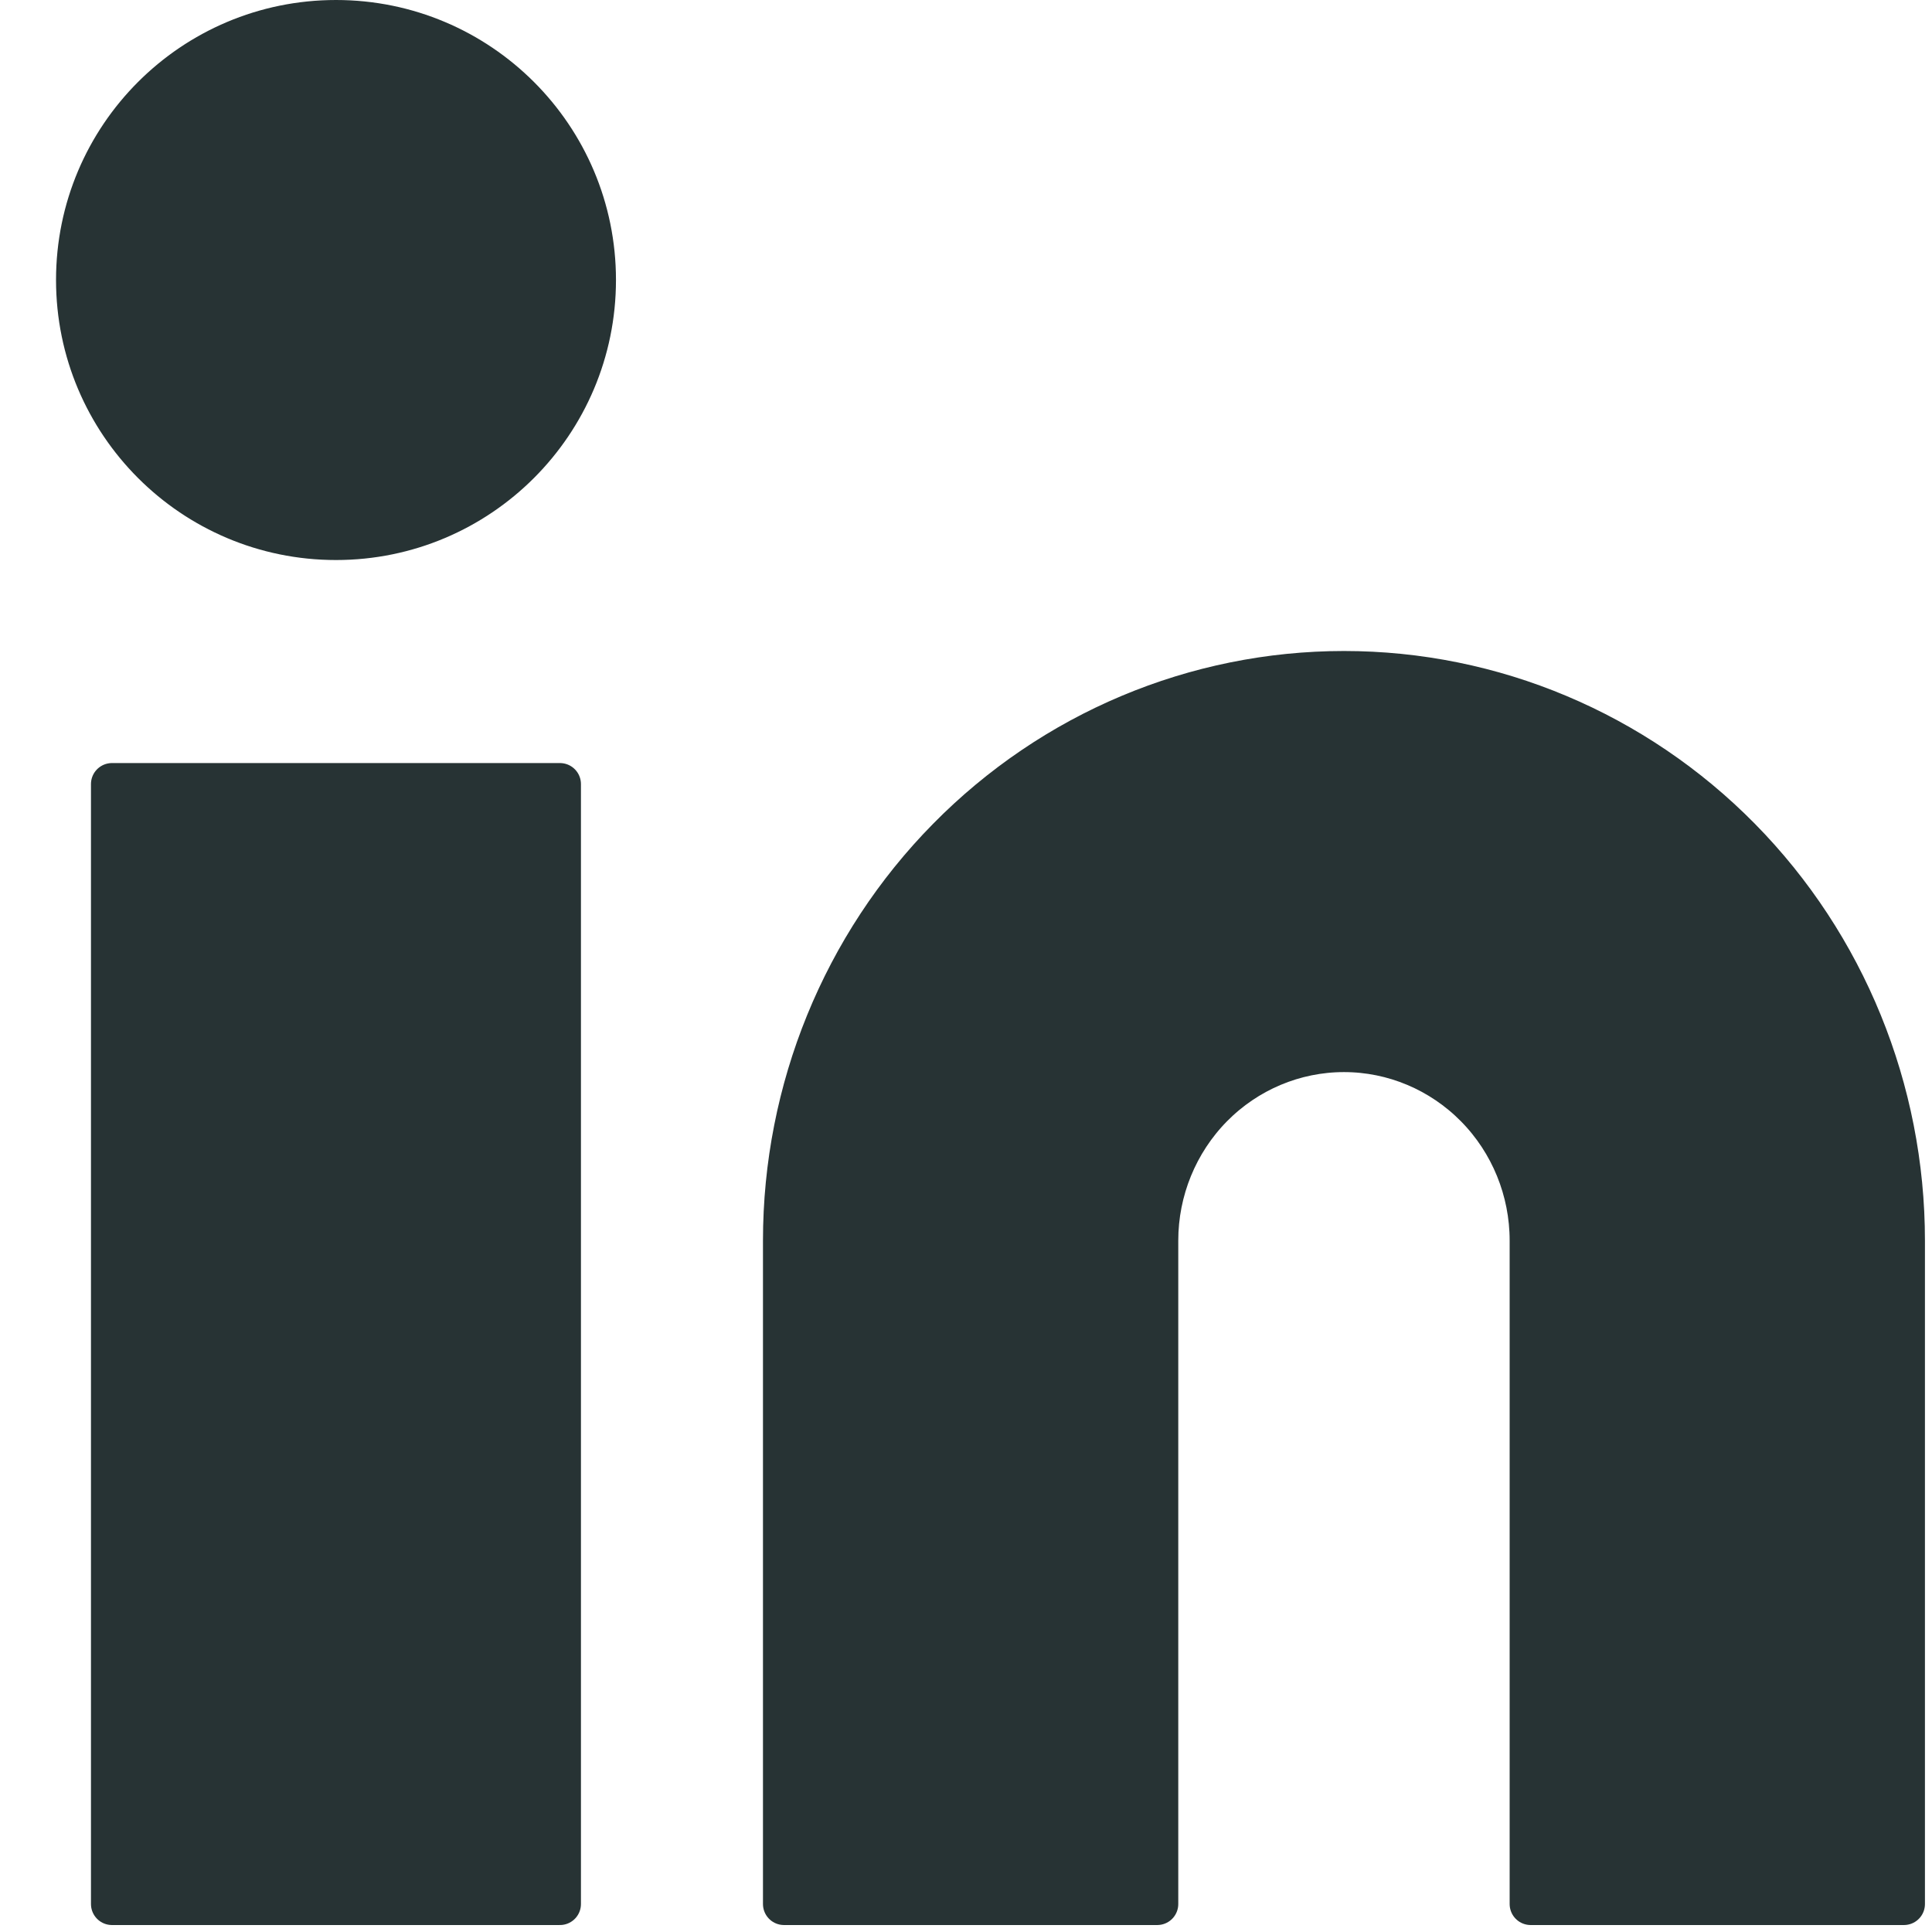
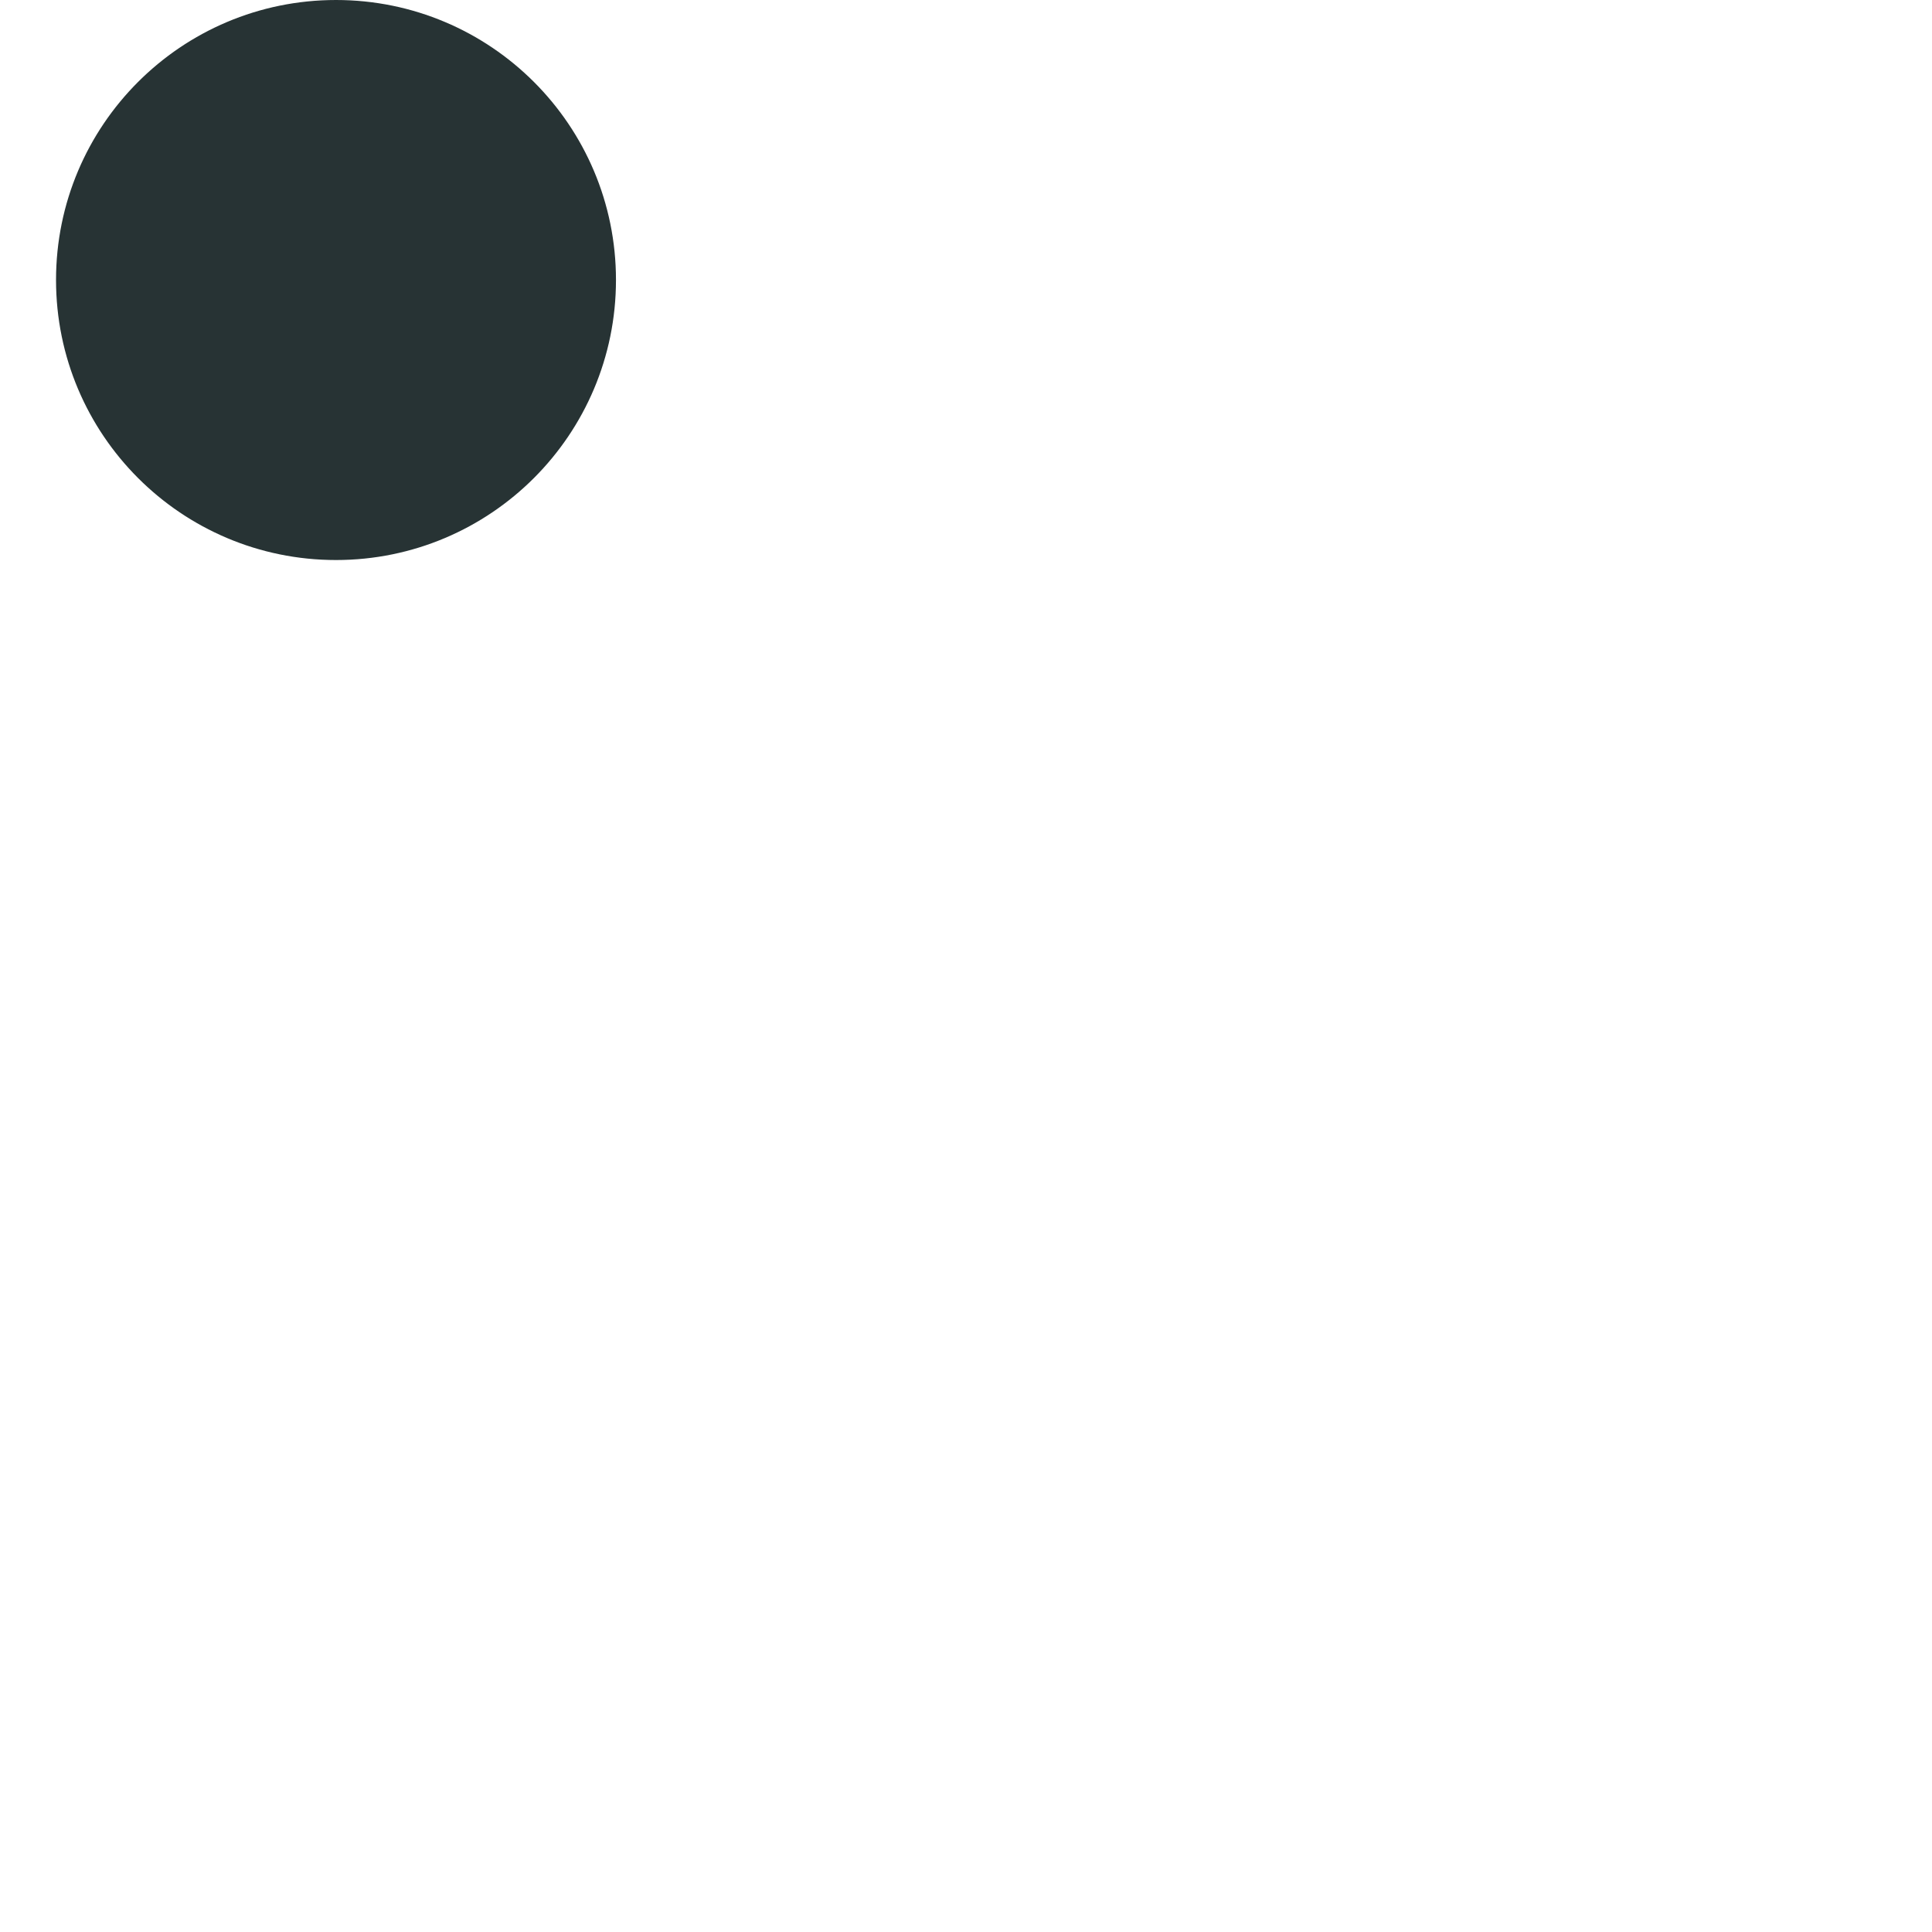
<svg xmlns="http://www.w3.org/2000/svg" width="23" height="23" viewBox="0 0 23 23" fill="none">
-   <path d="M16 8C17.768 8 19.463 8.713 20.714 9.983C21.964 11.252 22.666 12.974 22.666 14.769V22.667H18.222V14.769C18.222 14.171 17.988 13.597 17.571 13.174C17.154 12.751 16.589 12.513 16 12.513C15.41 12.513 14.845 12.751 14.428 13.174C14.012 13.597 13.777 14.171 13.777 14.769V22.667H9.333V14.769C9.333 12.974 10.035 11.252 11.286 9.983C12.536 8.713 14.232 8 16 8Z" fill="#273334" stroke="#273334" stroke-width="0.5" stroke-linecap="round" stroke-linejoin="round" />
-   <path d="M6.666 9.334H1.333V22.667H6.666V9.334Z" fill="#273334" stroke="#273334" stroke-width="0.5" stroke-linecap="round" stroke-linejoin="round" />
  <path d="M7.083 3.333C7.083 5.036 5.703 6.417 4 6.417C2.297 6.417 0.917 5.036 0.917 3.333C0.917 1.63 2.297 0.25 4 0.25C5.703 0.25 7.083 1.63 7.083 3.333Z" fill="#273334" stroke="#273334" stroke-width="0.5" stroke-linecap="round" stroke-linejoin="round" />
</svg>